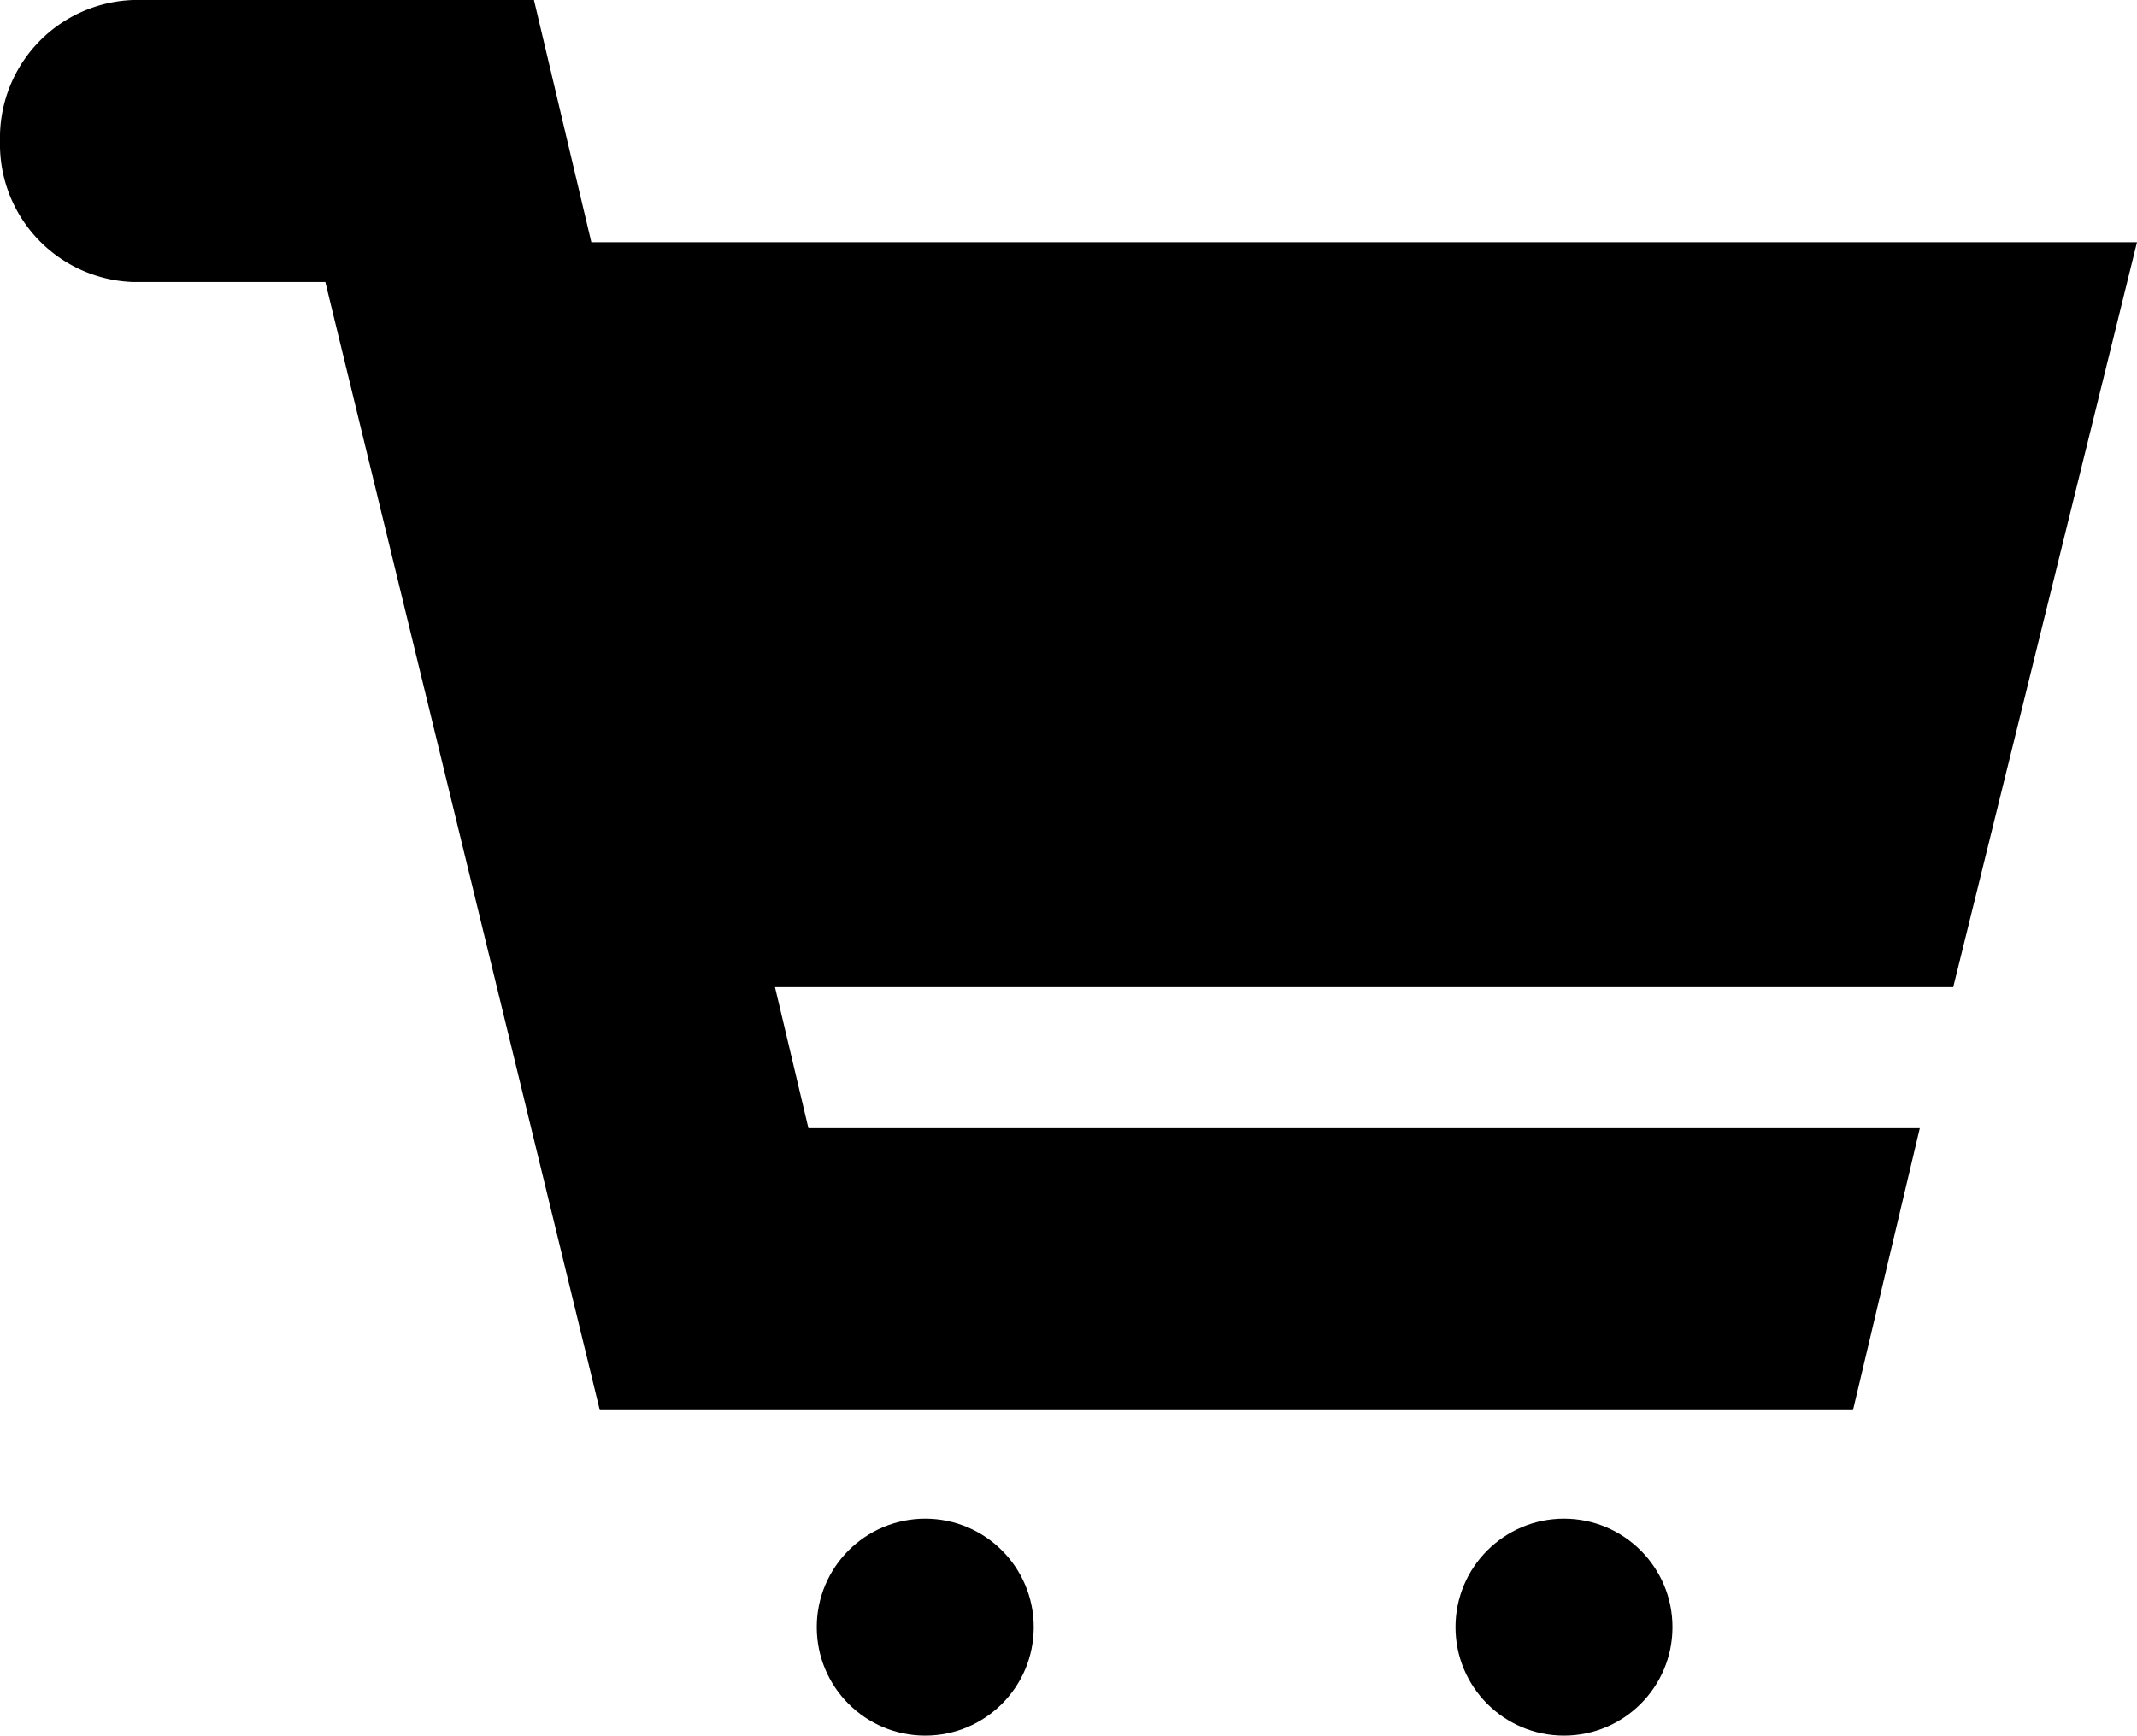
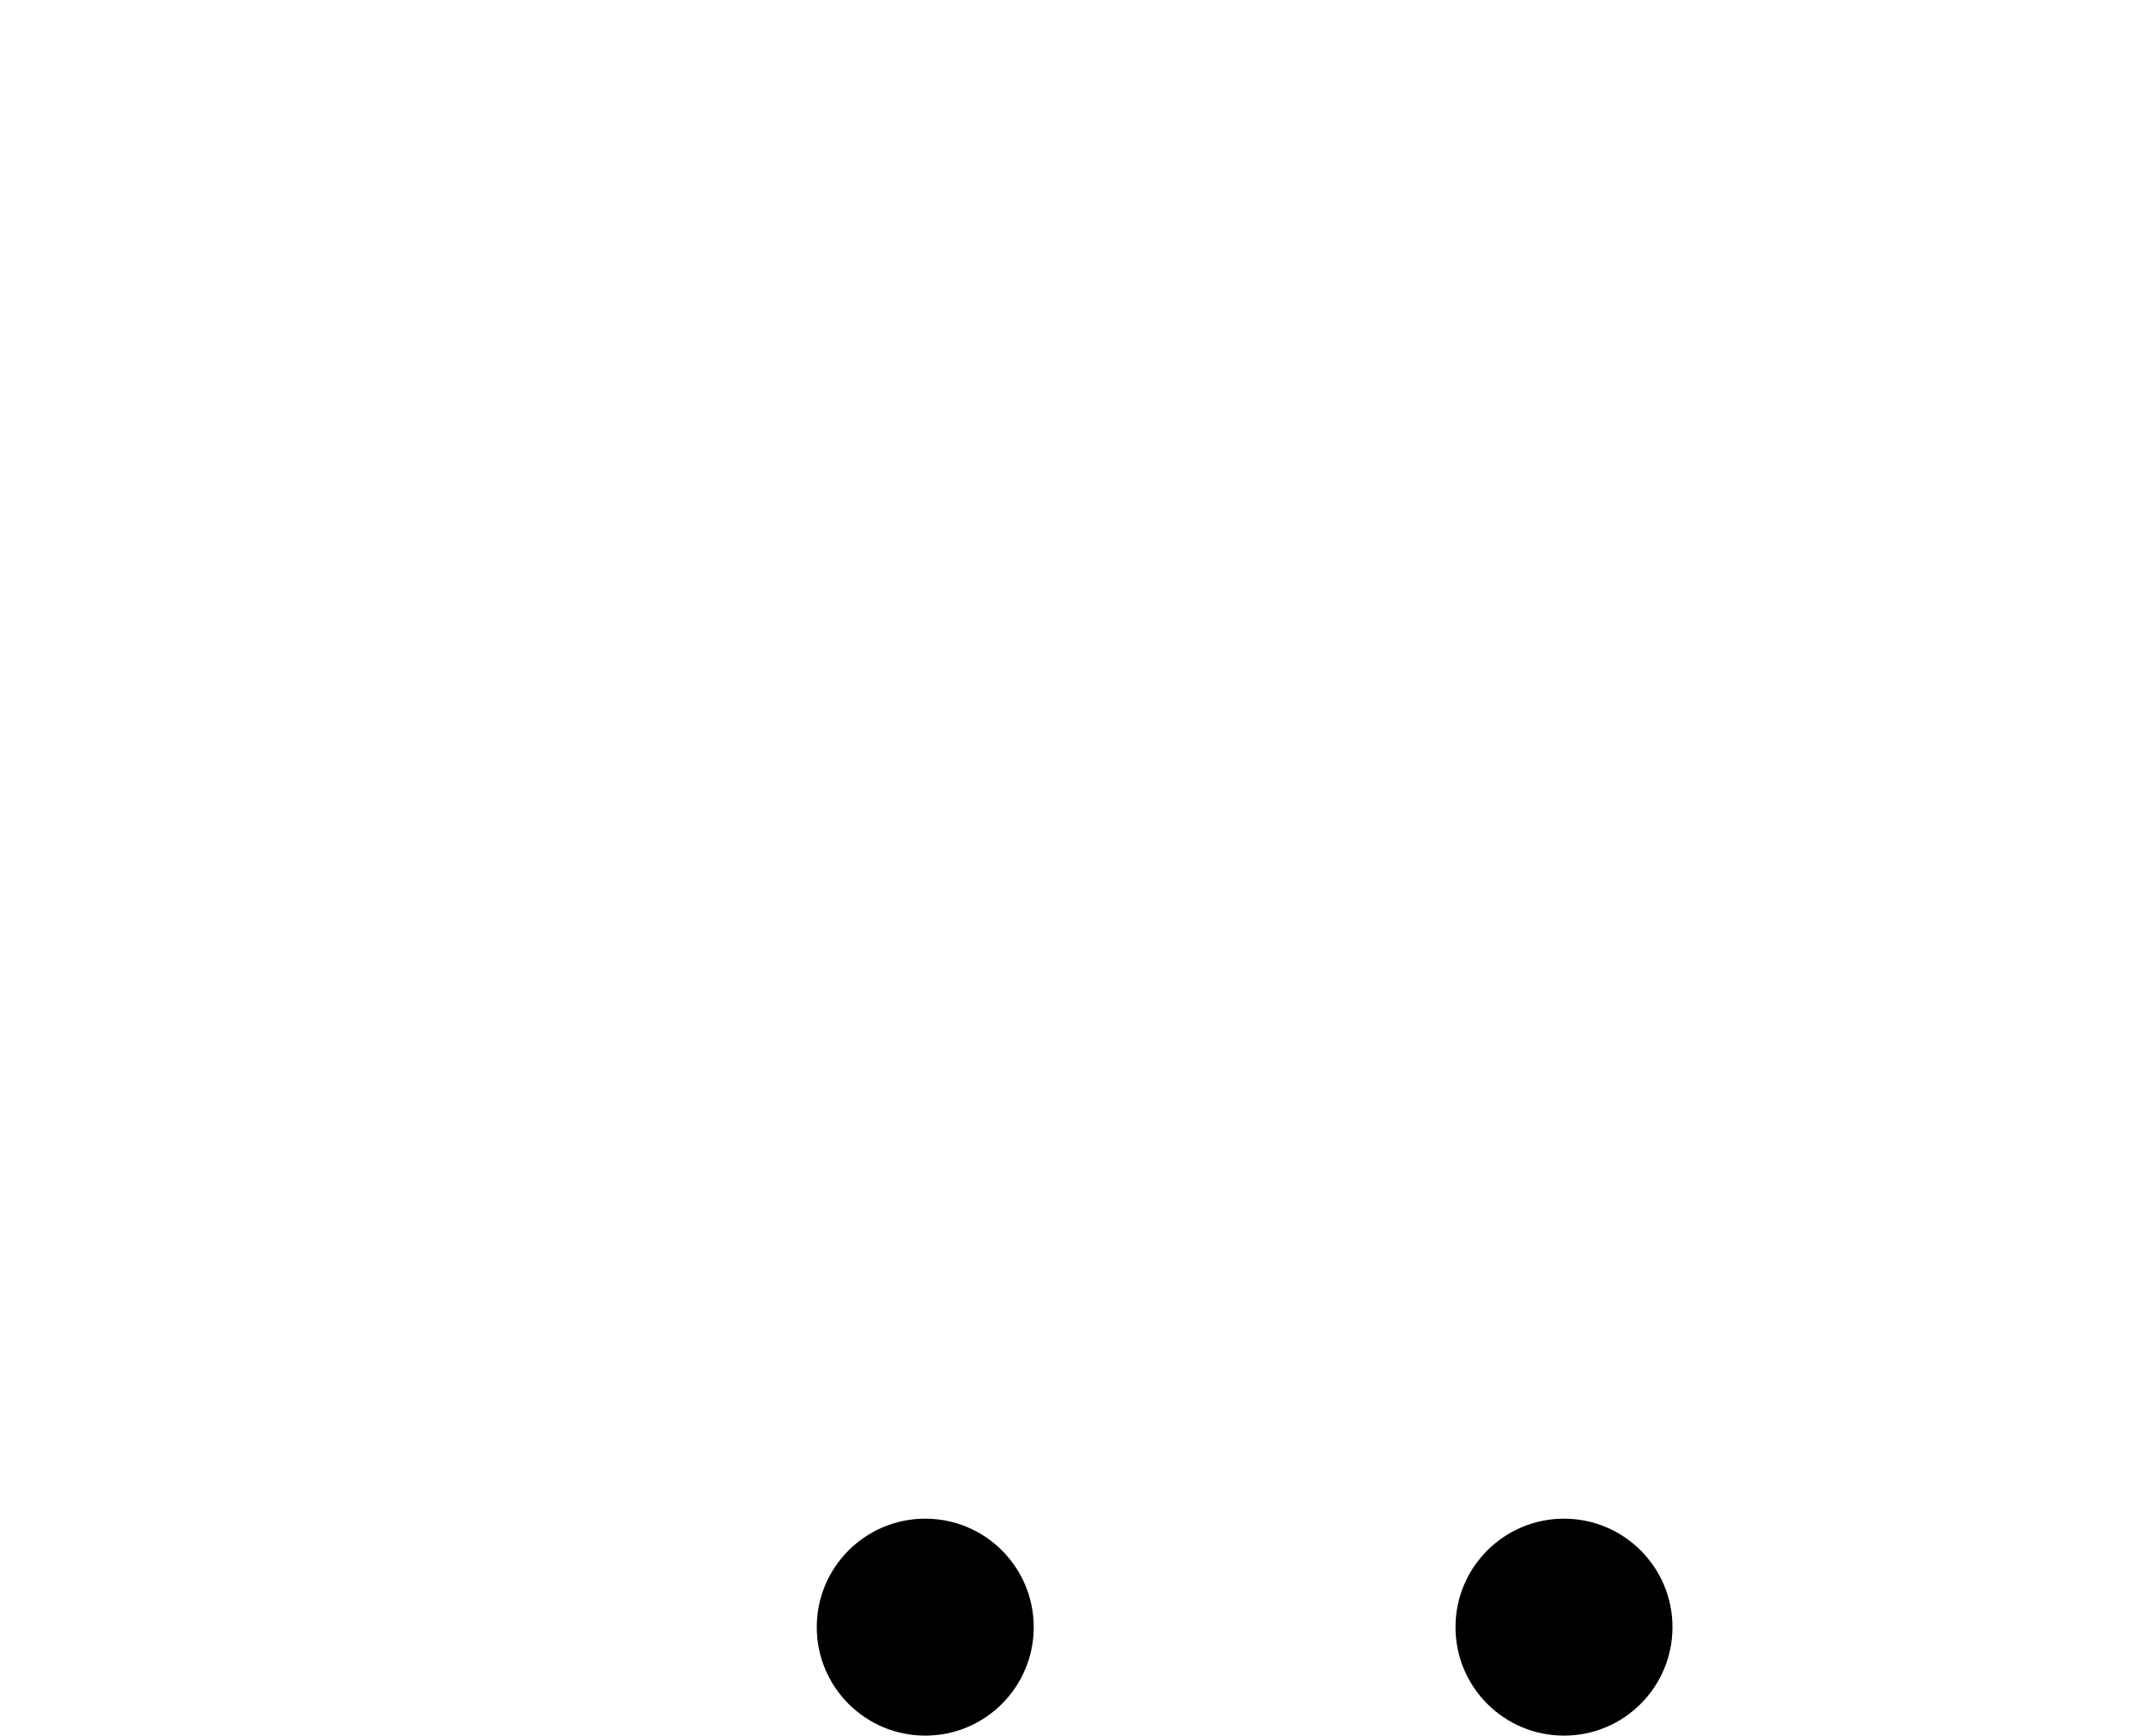
<svg xmlns="http://www.w3.org/2000/svg" width="19.699" height="16" viewBox="0 0 19.699 16">
  <g transform="translate(7.529 14)">
    <circle cx="1" cy="1" r="1" />
    <circle cx="1" cy="1" r="1" transform="translate(5.888)" />
  </g>
-   <path d="M20.641,5.959H6.393L5.864,3.726H2.173a1.271,1.271,0,0,0-1.231,1.3,1.271,1.271,0,0,0,1.231,1.3H3.941l2.53,10.4H18.023l.616-2.6H8.394l-.308-1.3H18.947Z" transform="translate(-0.942 -3.726)" />
</svg>